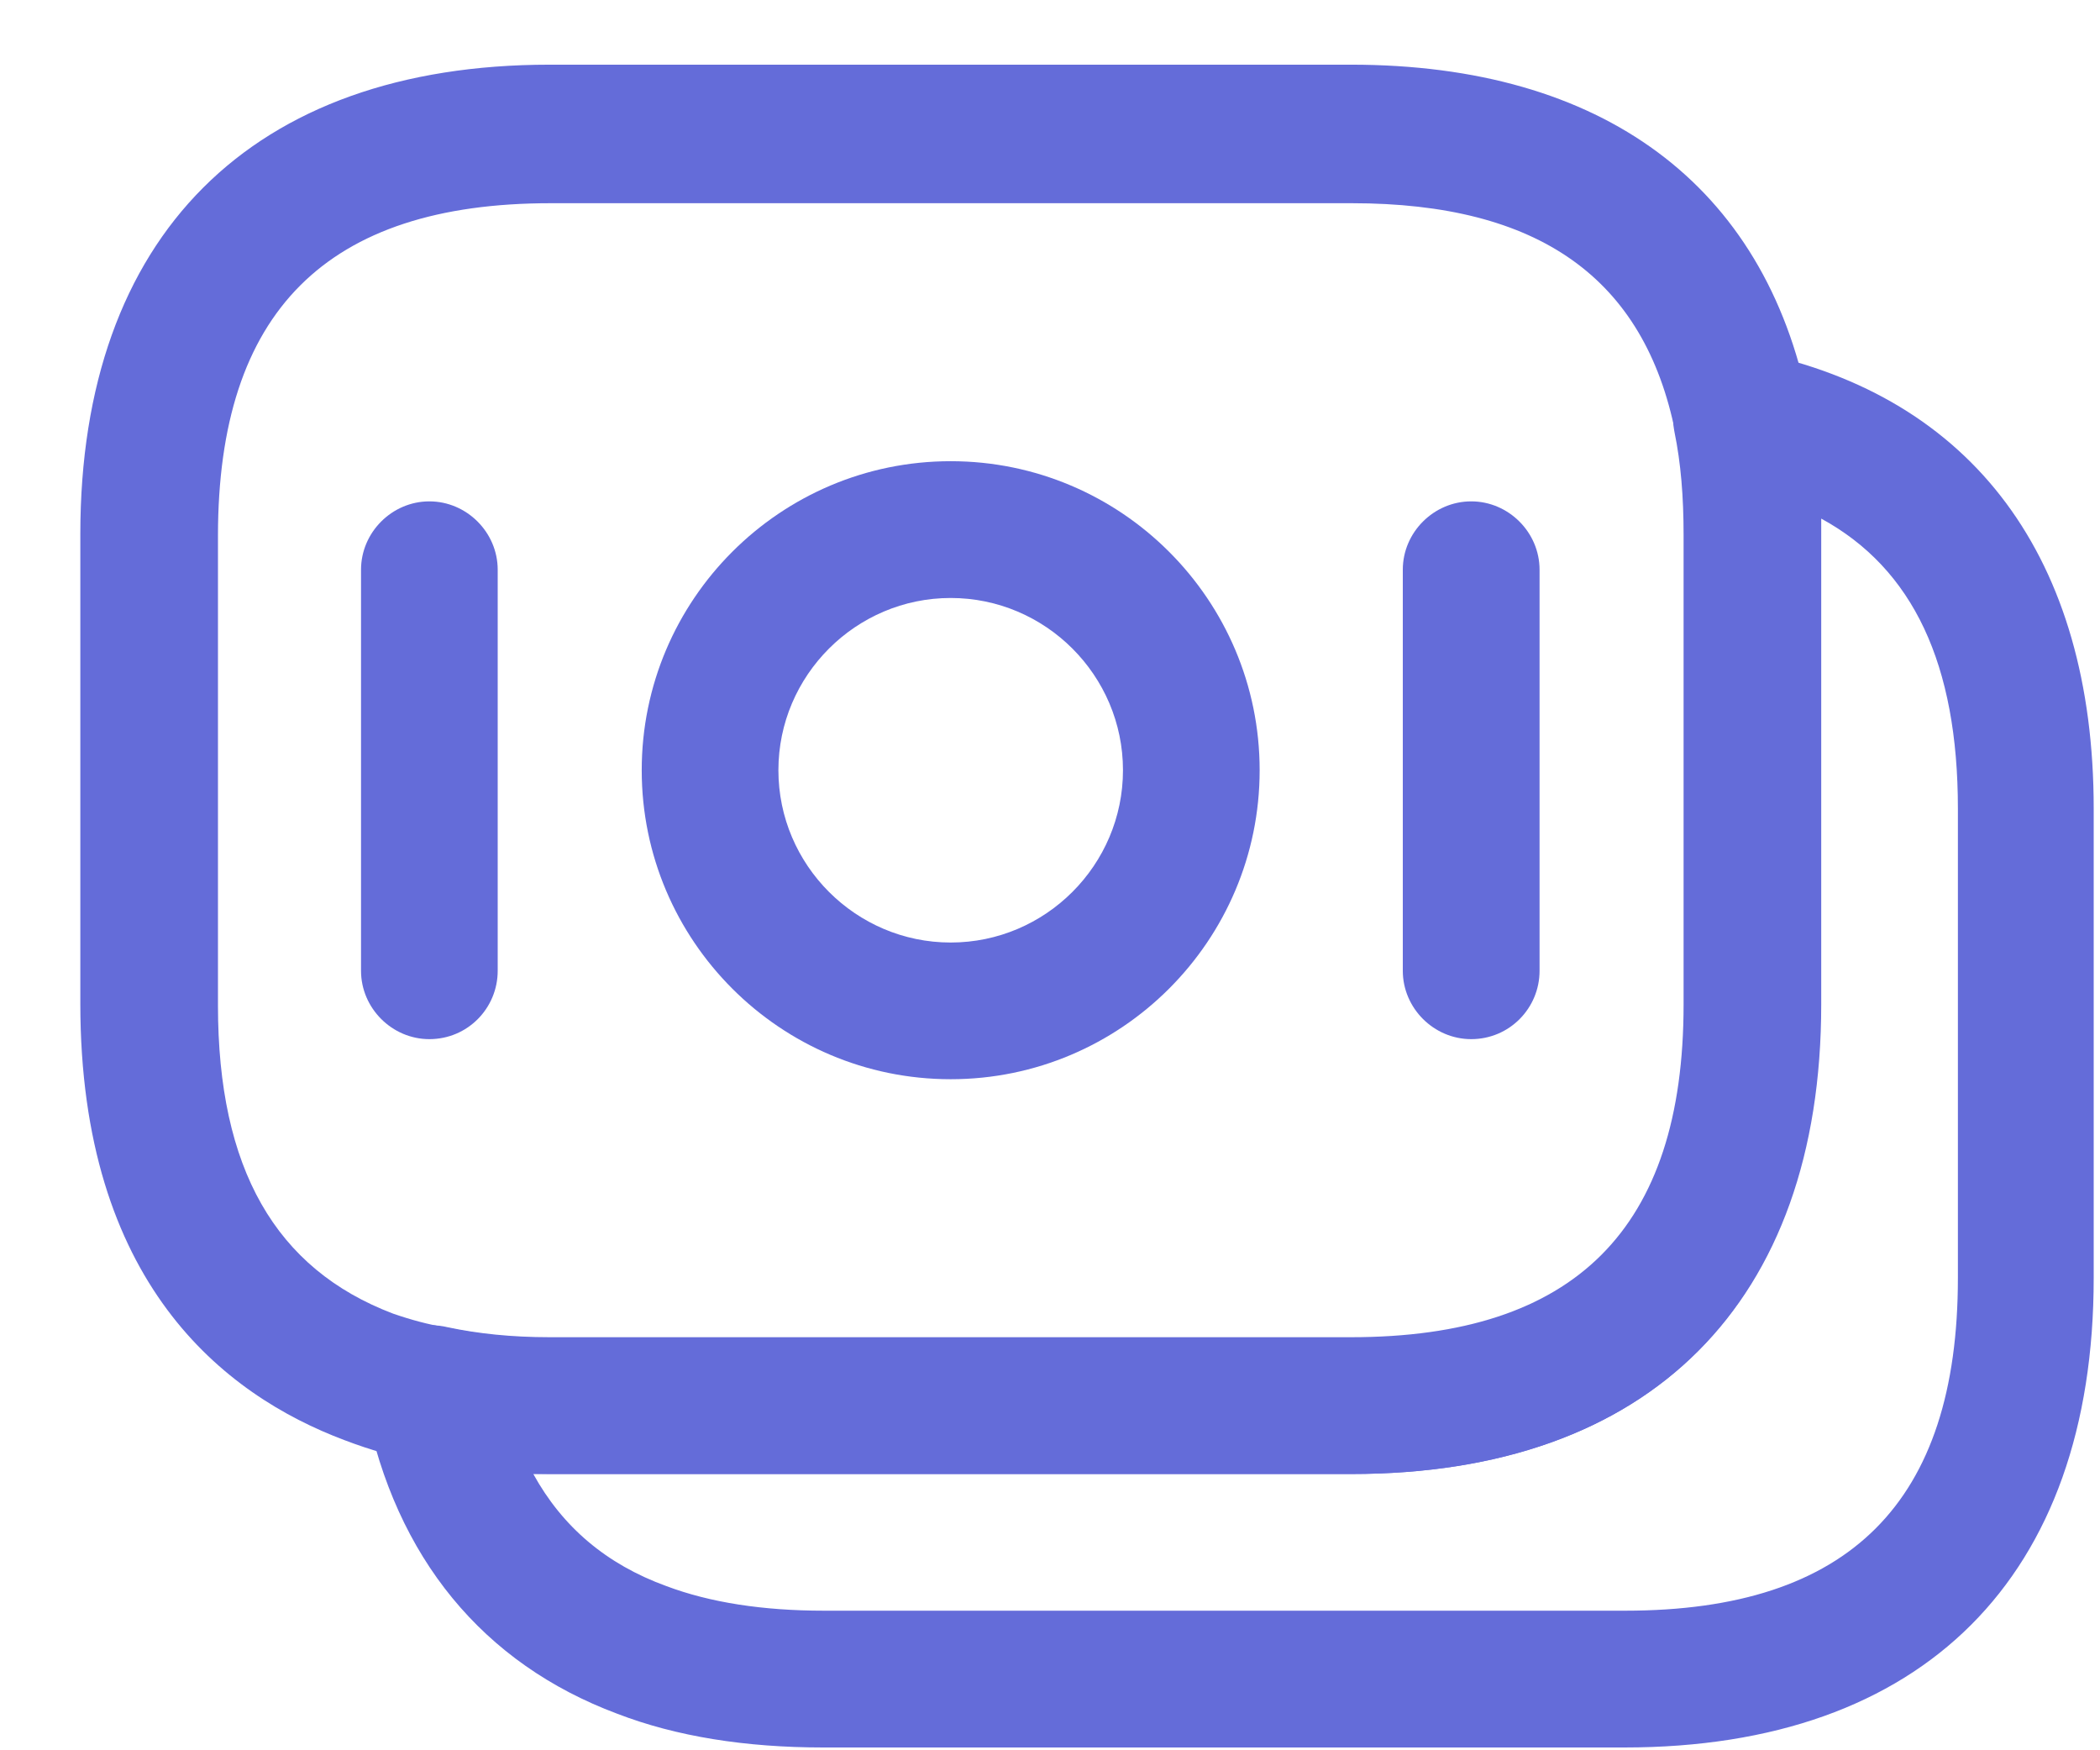
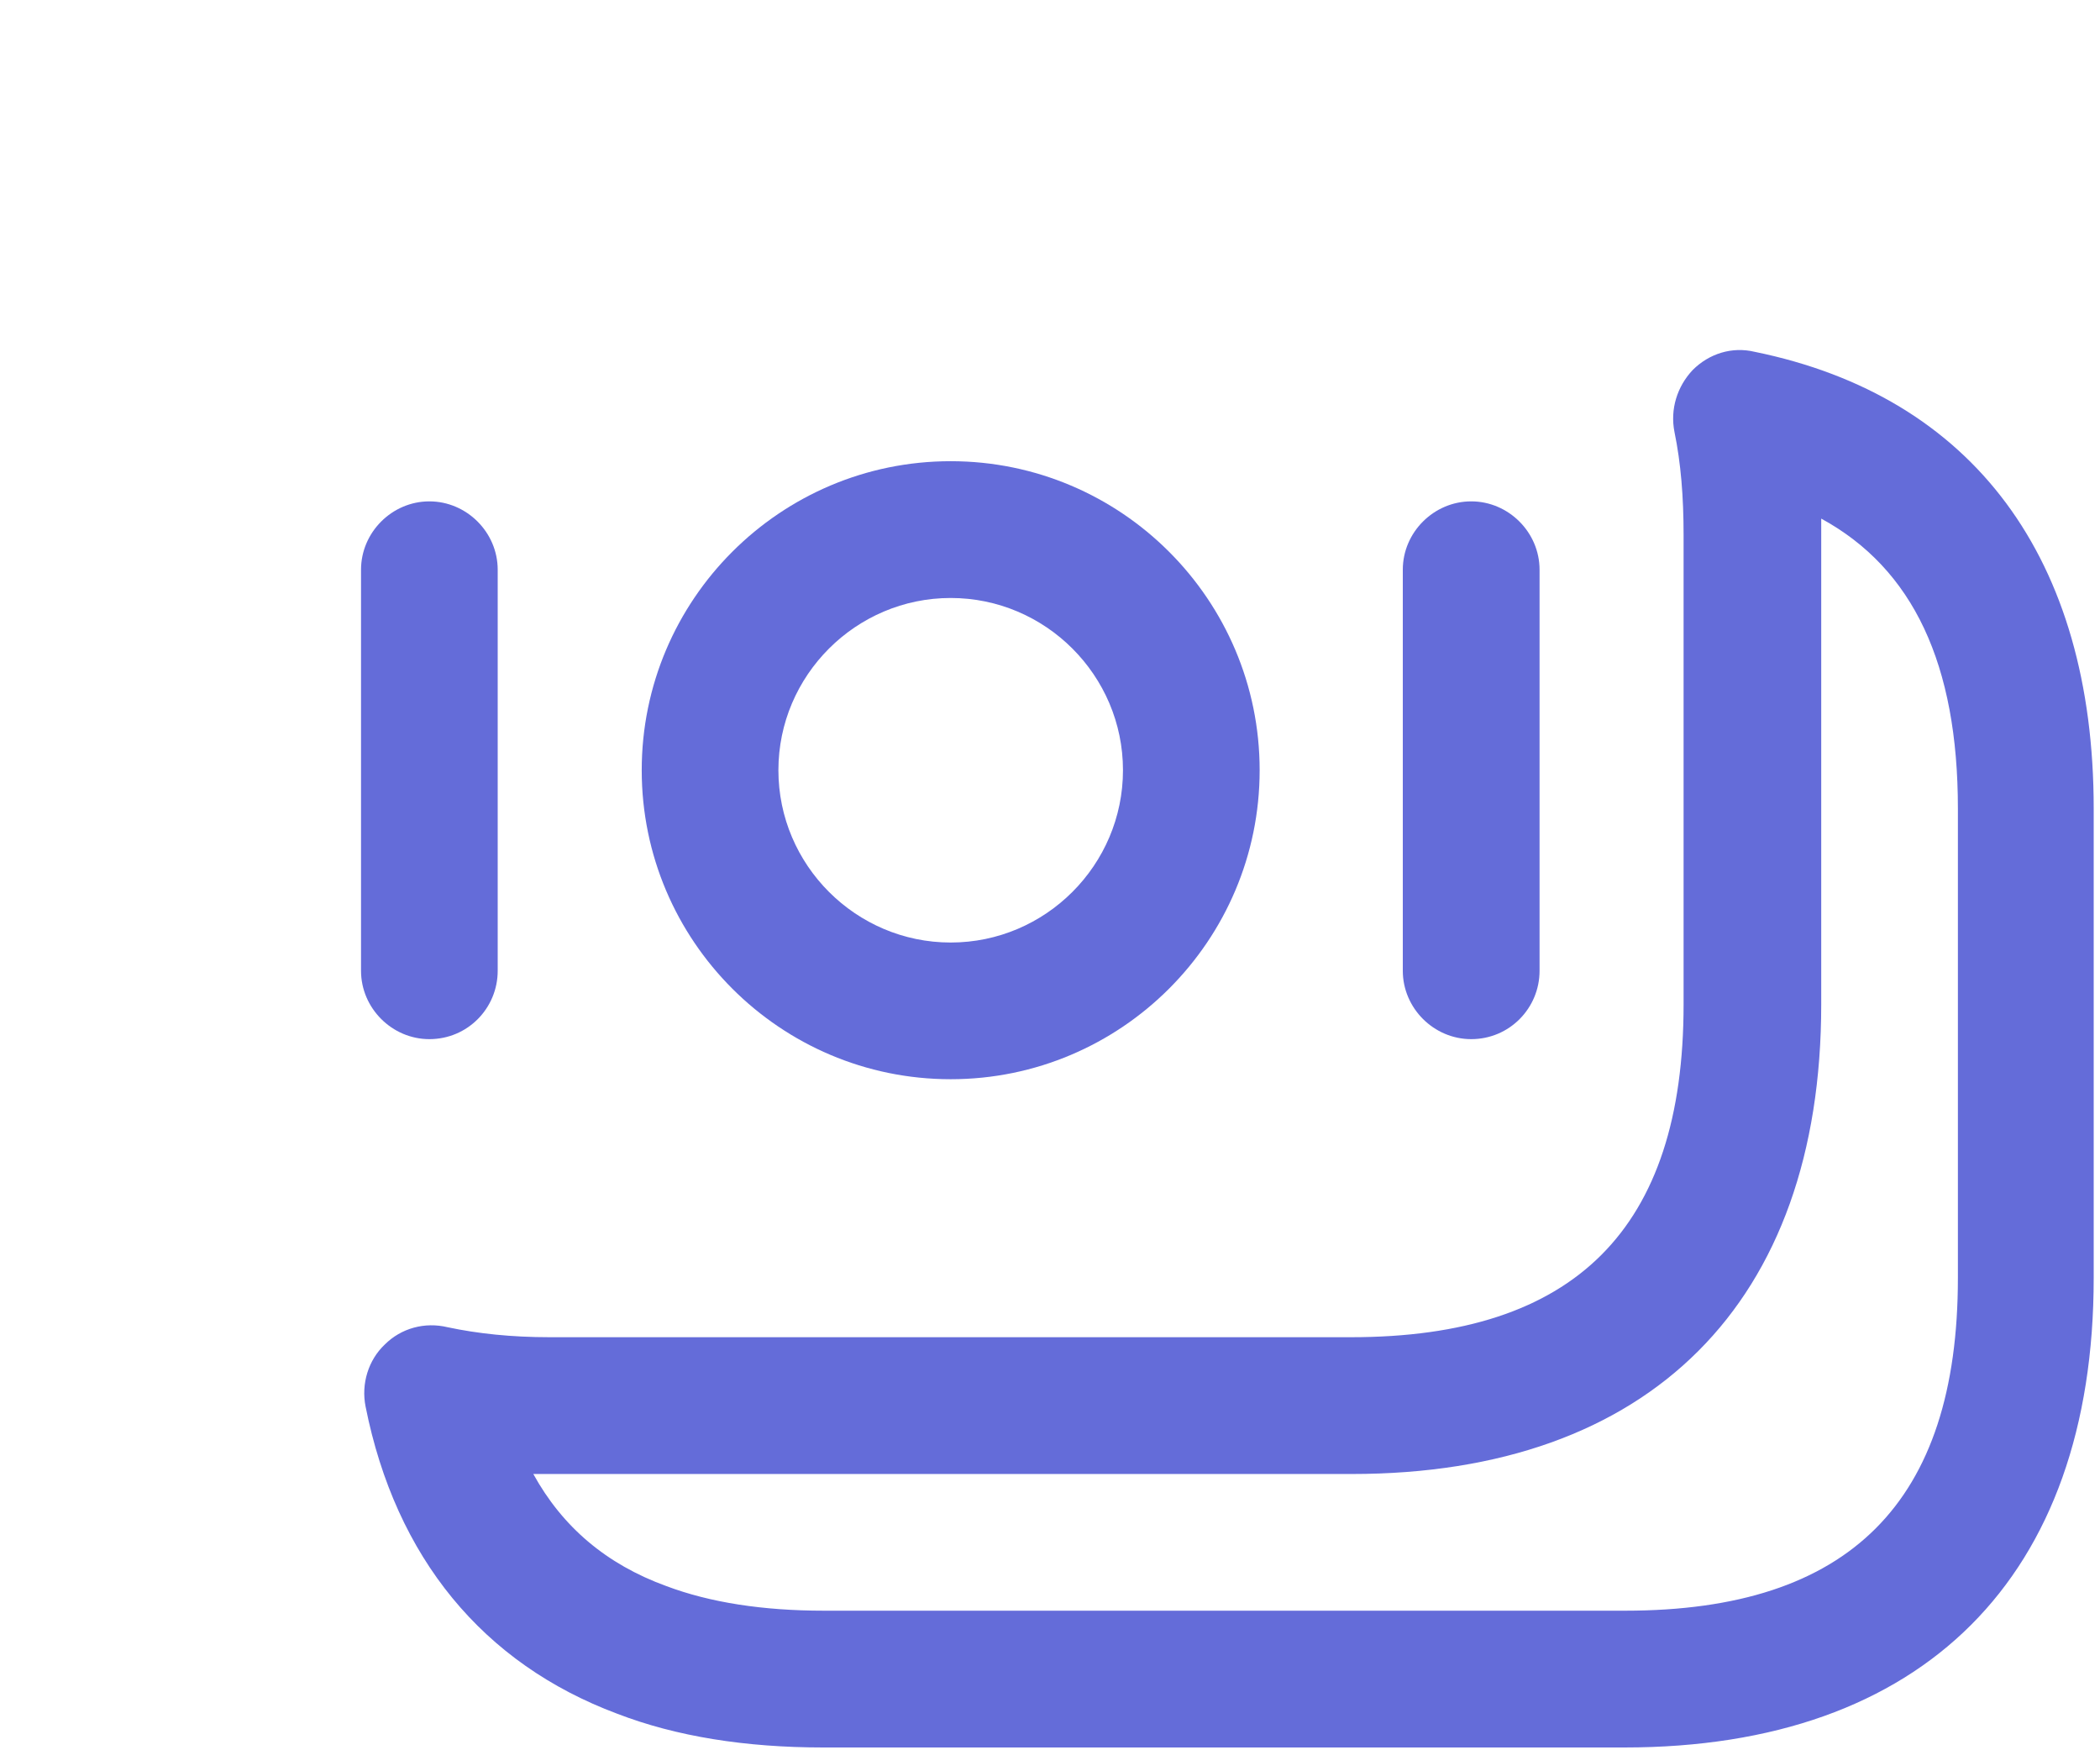
<svg xmlns="http://www.w3.org/2000/svg" width="24" height="20" viewBox="0 0 24 20" fill="none">
  <g id="vuesax/outline/moneys">
    <g id="moneys">
-       <path id="Vector" d="M15.439 16.843H6.283C5.741 16.843 5.23 16.791 4.772 16.687C4.533 16.655 4.241 16.572 3.939 16.457C2.553 15.937 0.918 14.655 0.918 11.468V6.103C0.918 2.697 2.876 0.739 6.283 0.739H15.439C18.314 0.739 20.168 2.114 20.668 4.614C20.762 5.072 20.803 5.562 20.803 6.103V11.468C20.803 14.895 18.855 16.843 15.439 16.843ZM6.293 2.322C3.73 2.322 2.491 3.562 2.491 6.124V11.489C2.491 13.353 3.147 14.499 4.491 15.01C4.699 15.082 4.897 15.135 5.085 15.166C5.48 15.249 5.866 15.291 6.293 15.291H15.449C18.012 15.291 19.251 14.051 19.251 11.489V6.124C19.251 5.687 19.22 5.301 19.147 4.947C18.793 3.176 17.585 2.322 15.449 2.322H6.293Z" fill="#646CD9" />
      <path id="Vector_2" d="M18.564 19.968H9.408C8.522 19.968 7.73 19.843 7.053 19.582C5.522 19.01 4.522 17.801 4.178 16.072C4.126 15.812 4.21 15.541 4.397 15.364C4.585 15.176 4.855 15.103 5.116 15.166C5.46 15.239 5.845 15.28 6.283 15.28H15.439C18.001 15.28 19.241 14.041 19.241 11.478V6.114C19.241 5.676 19.21 5.291 19.137 4.937C19.085 4.676 19.168 4.416 19.345 4.228C19.532 4.041 19.793 3.958 20.053 4.02C22.553 4.53 23.928 6.385 23.928 9.239V14.603C23.928 18.02 21.98 19.968 18.564 19.968ZM6.095 16.843C6.428 17.447 6.928 17.874 7.616 18.124C8.116 18.312 8.72 18.405 9.418 18.405H18.574C21.137 18.405 22.376 17.166 22.376 14.603V9.239C22.376 7.593 21.866 6.499 20.814 5.926C20.814 5.989 20.814 6.051 20.814 6.114V11.478C20.814 14.885 18.855 16.843 15.449 16.843H6.293C6.22 16.843 6.158 16.843 6.095 16.843Z" fill="#646CD9" />
      <path id="Vector_3" d="M10.865 12.332C8.917 12.332 7.334 10.749 7.334 8.801C7.334 6.853 8.917 5.27 10.865 5.27C12.813 5.27 14.396 6.853 14.396 8.801C14.396 10.749 12.813 12.332 10.865 12.332ZM10.865 6.833C9.782 6.833 8.896 7.718 8.896 8.801C8.896 9.885 9.782 10.77 10.865 10.77C11.949 10.77 12.834 9.885 12.834 8.801C12.834 7.718 11.949 6.833 10.865 6.833Z" fill="#646CD9" />
      <path id="Vector_4" d="M4.907 11.874C4.48 11.874 4.126 11.52 4.126 11.093V6.51C4.126 6.083 4.48 5.729 4.907 5.729C5.334 5.729 5.688 6.083 5.688 6.51V11.093C5.688 11.52 5.345 11.874 4.907 11.874Z" fill="#646CD9" />
      <path id="Vector_5" d="M16.814 11.874C16.386 11.874 16.032 11.52 16.032 11.093V6.51C16.032 6.083 16.386 5.729 16.814 5.729C17.241 5.729 17.595 6.083 17.595 6.51V11.093C17.595 11.52 17.251 11.874 16.814 11.874Z" fill="#646CD9" />
    </g>
  </g>
</svg>